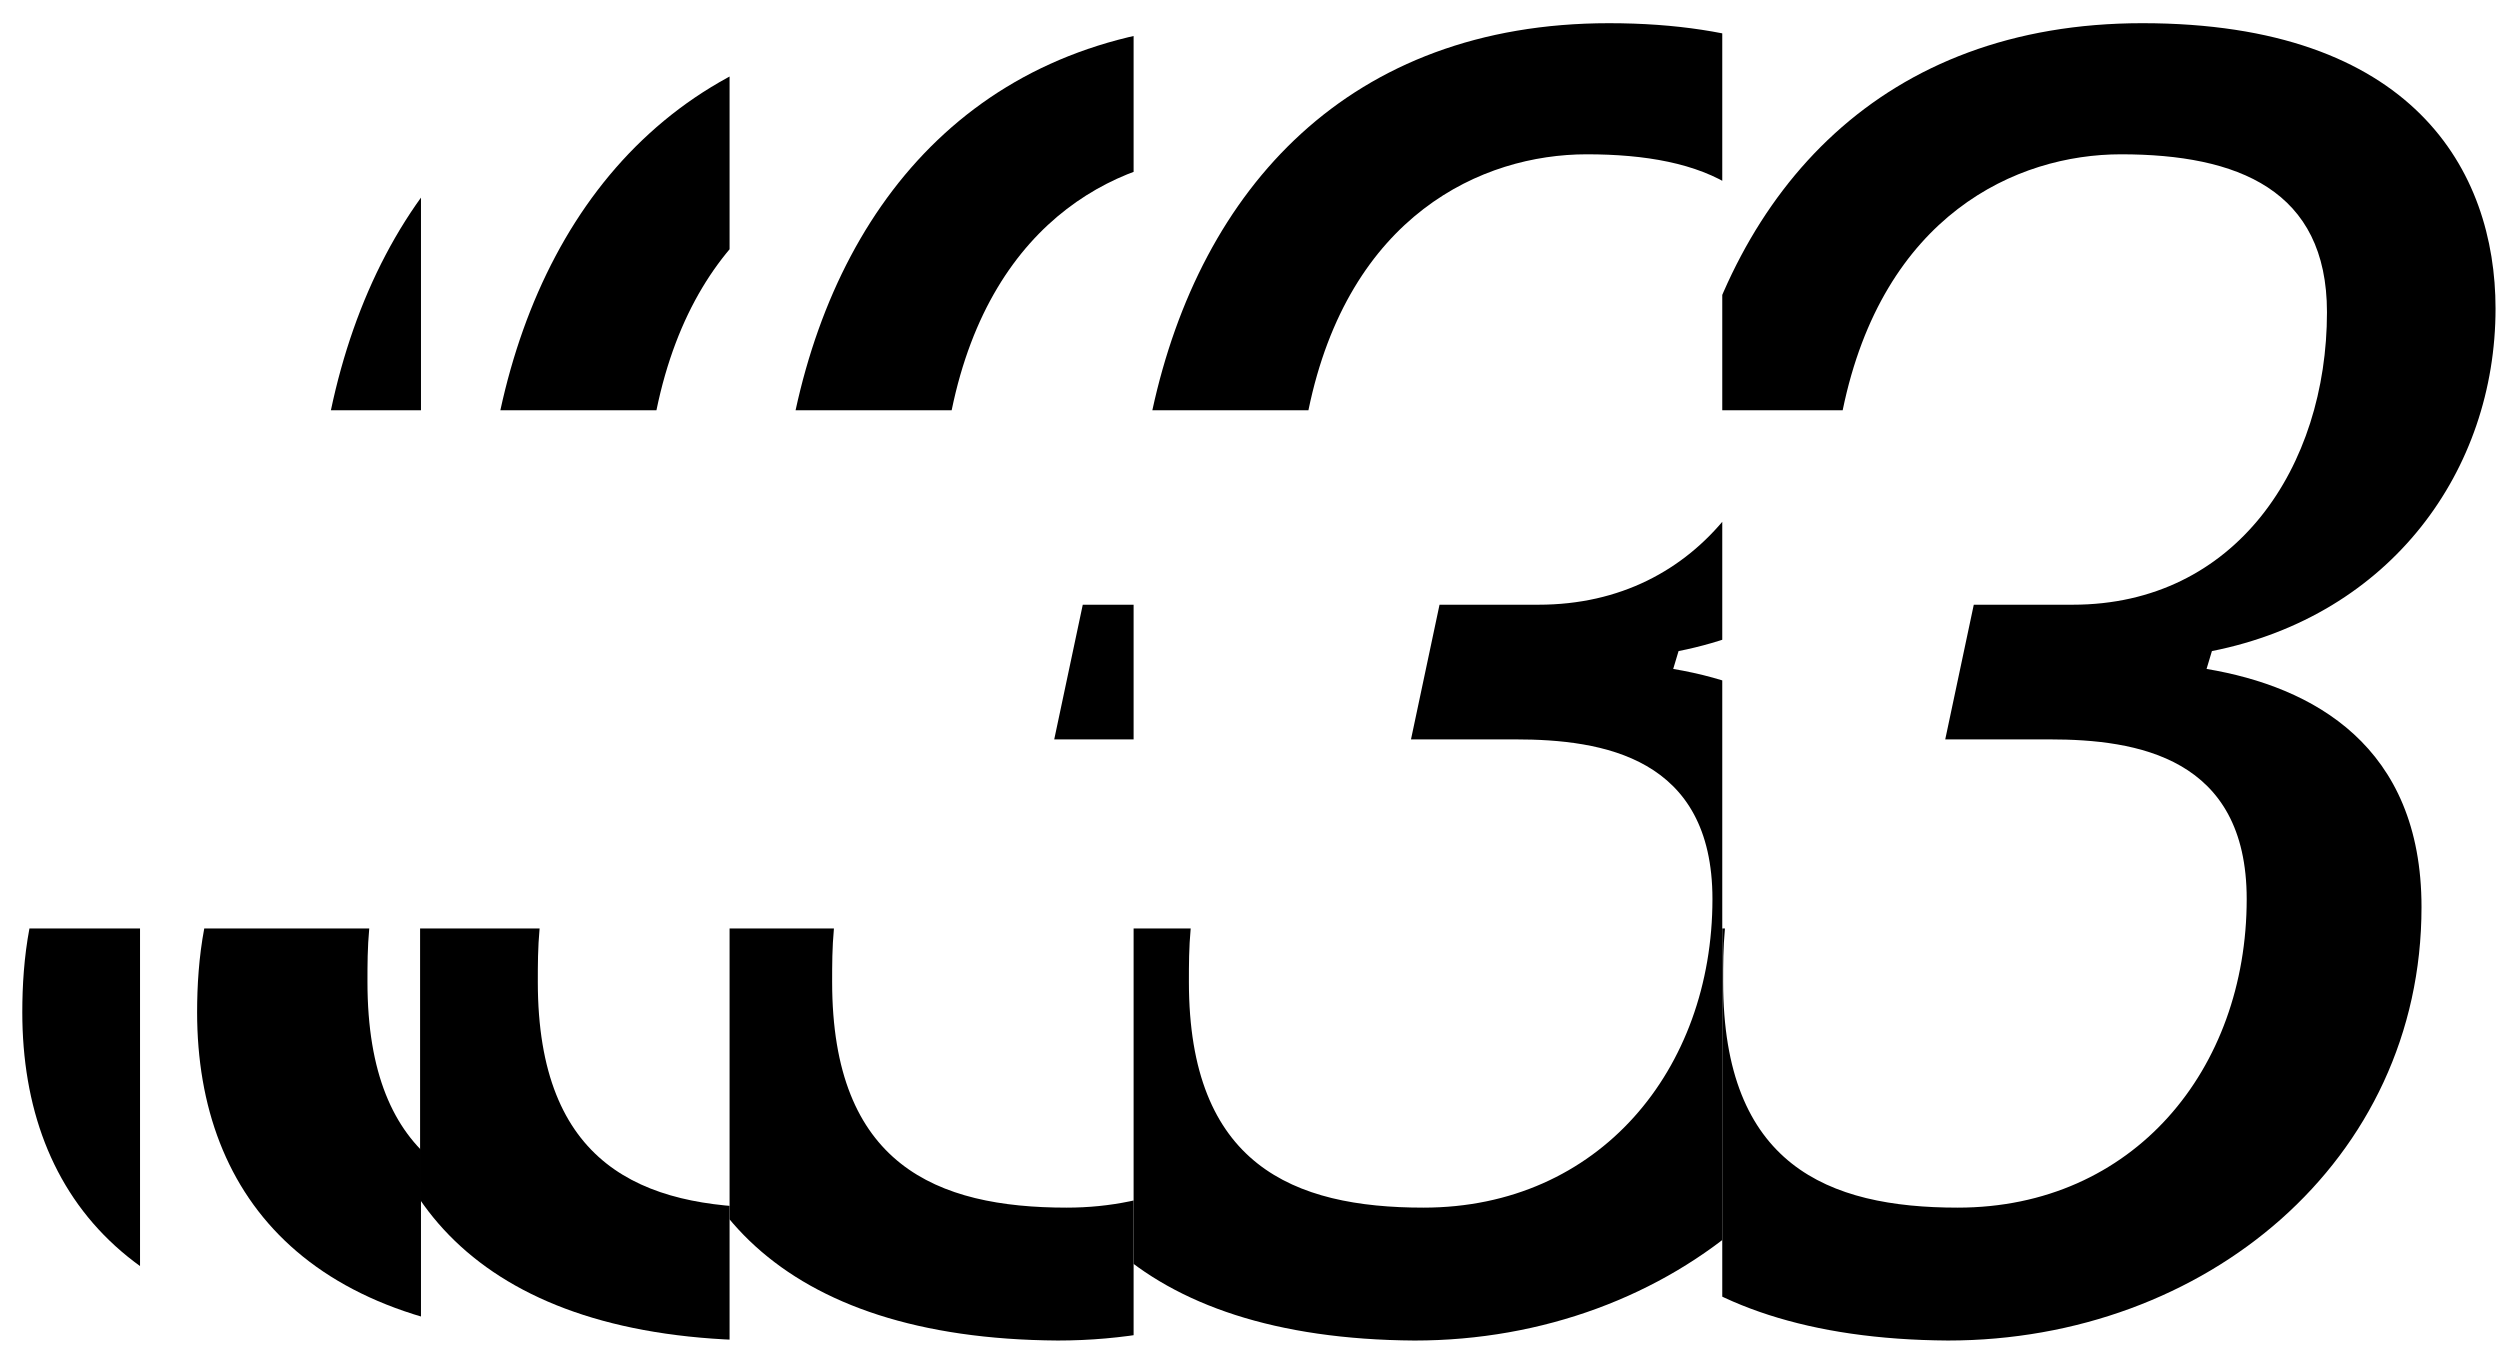
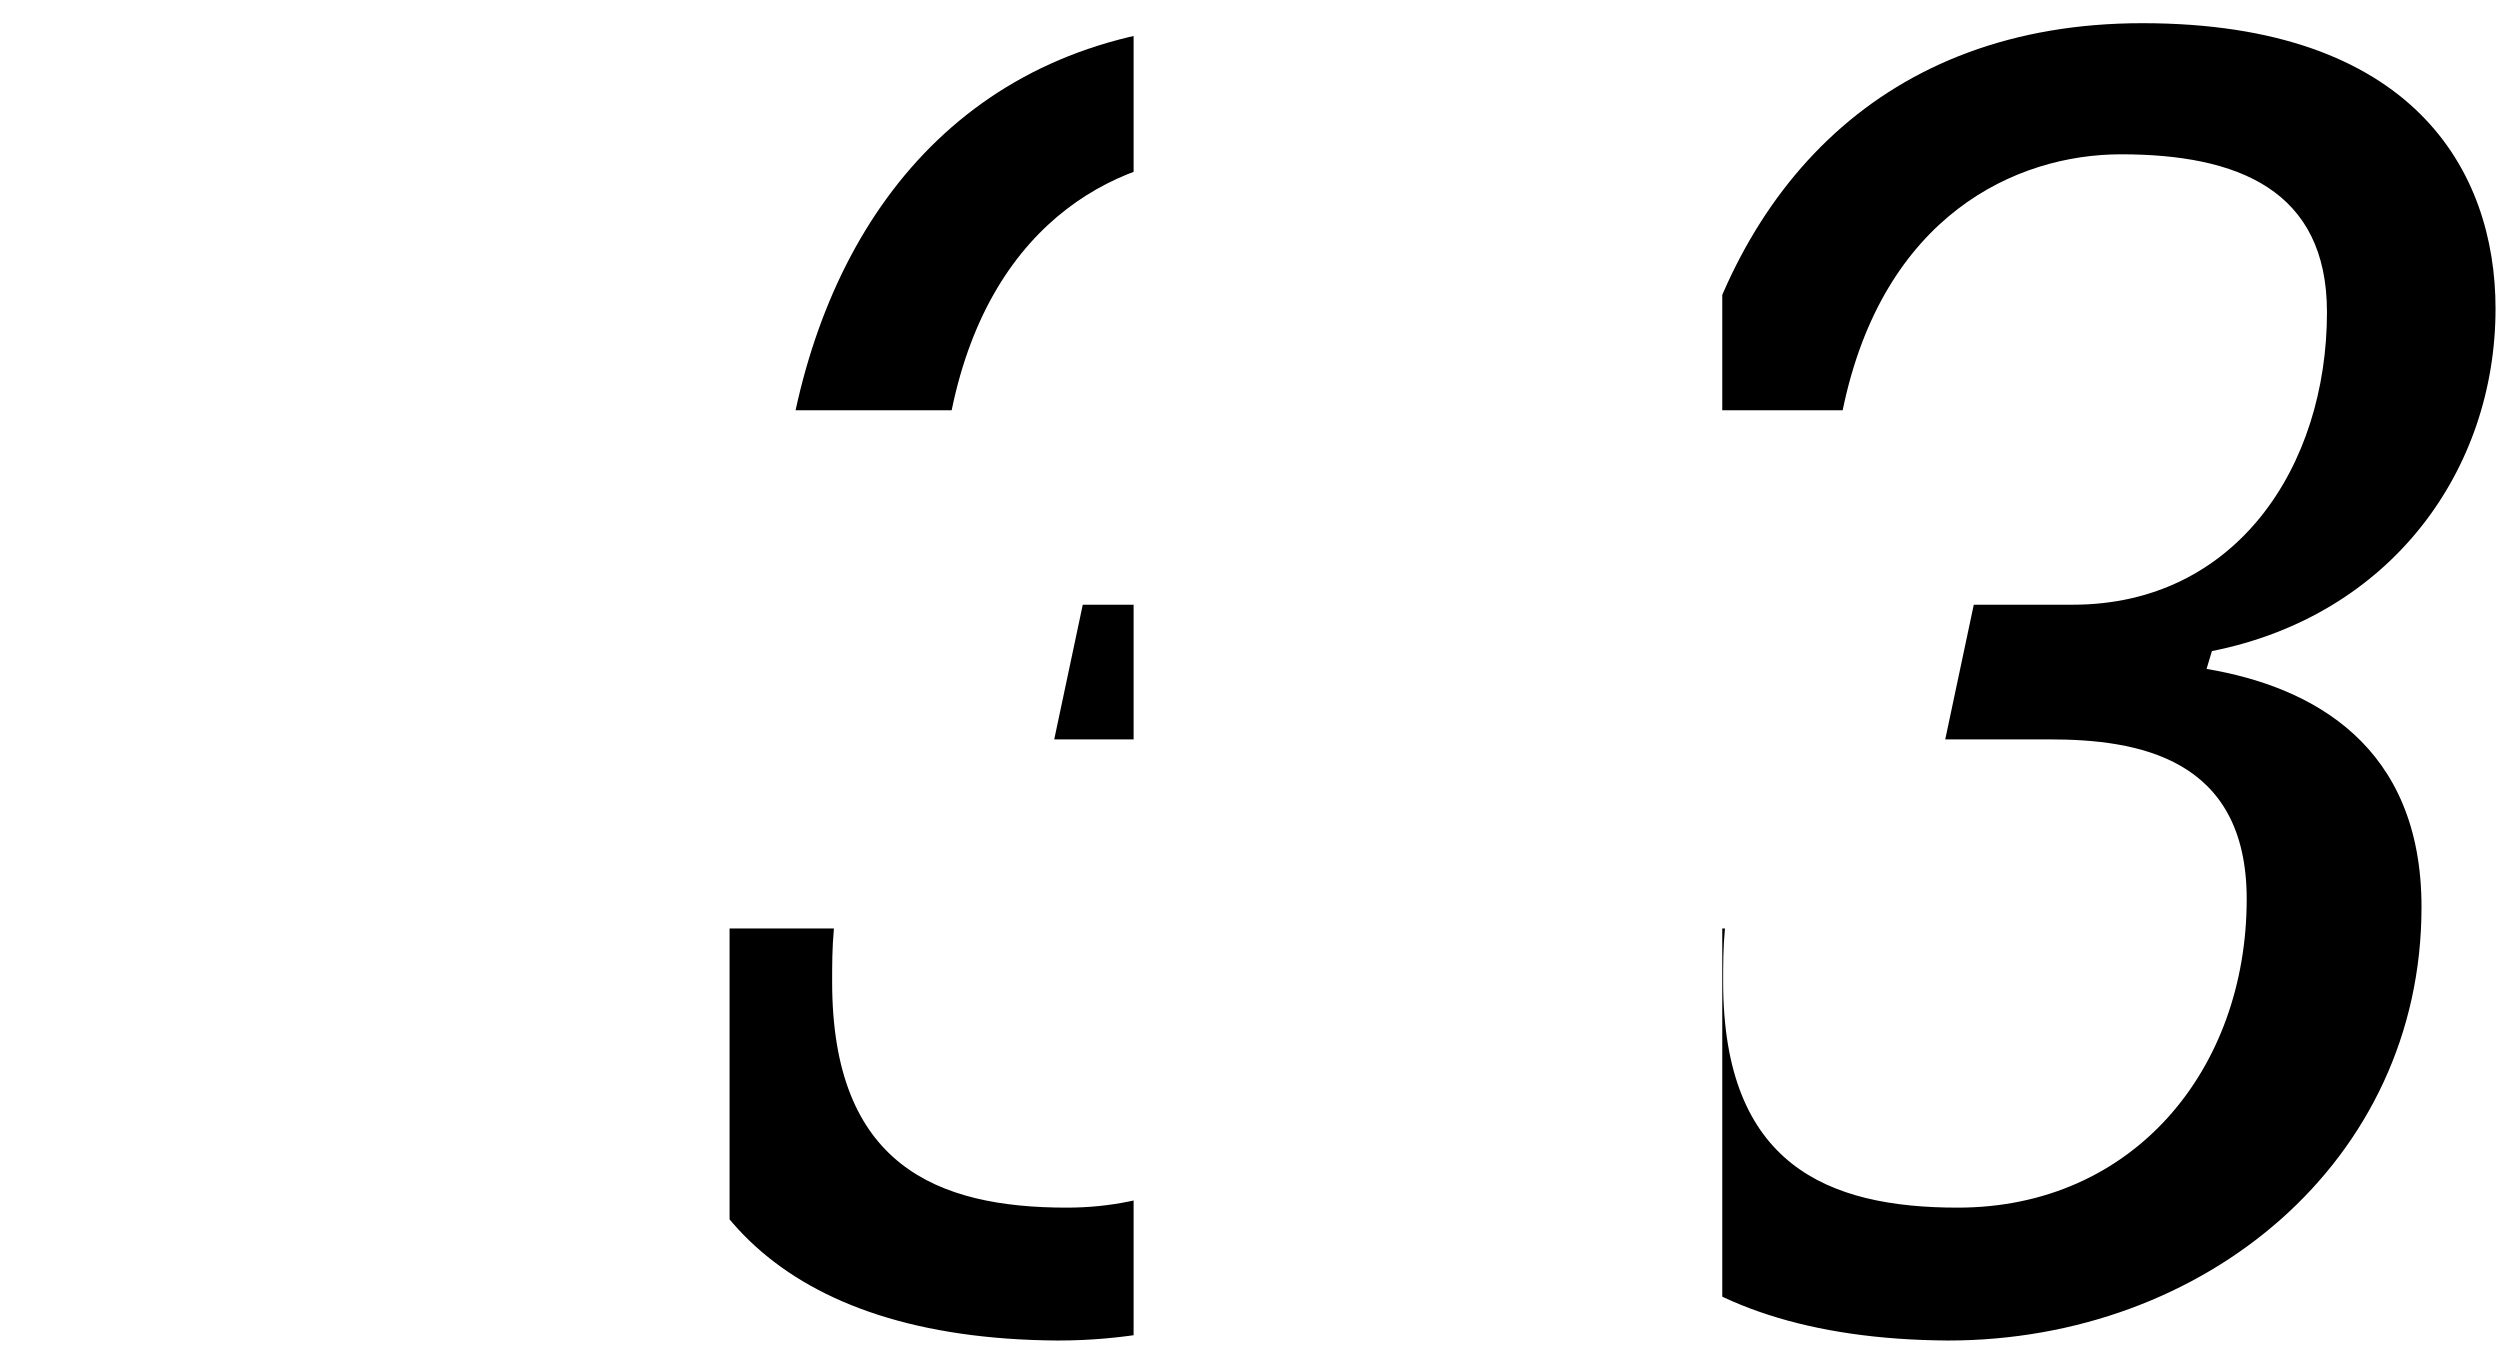
<svg xmlns="http://www.w3.org/2000/svg" xmlns:xlink="http://www.w3.org/1999/xlink" xml:space="preserve" style="enable-background:new 0 0 280.3 151.7;" viewBox="0 0 280.3 151.7" y="0px" x="0px" id="Layer_1" version="1.1">
  <style type="text/css">
	.st0{clip-path:url(#SVGID_00000150788612331366148190000006379018654117910973_);}
	.st1{enable-background:new    ;}
	.st2{clip-path:url(#SVGID_00000029016077679743372830000002072279390327117461_);}
	.st3{clip-path:url(#SVGID_00000173882392692152712660000012531062700187292587_);}
	.st4{clip-path:url(#SVGID_00000018951727356931589890000012019534422254233271_);}
	.st5{clip-path:url(#SVGID_00000083796127150676506390000001273675553076058263_);}
	.st6{clip-path:url(#SVGID_00000121280708648116317010000013356208285156293304_);}
</style>
  <g>
    <defs>
      <rect height="158.5" width="98.9" x="193.1" id="SVGID_1_" />
    </defs>
    <clipPath id="SVGID_00000052089668998494636580000004491260293069978815_">
      <use style="overflow:visible;" xlink:href="#SVGID_1_" />
    </clipPath>
    <g style="clip-path:url(#SVGID_00000052089668998494636580000004491260293069978815_);">
      <g class="st1">
        <path d="M174.1,113.5c0-3,0.2-6.2,0.8-9.4h18.5c-0.2,2.2-0.2,4-0.2,6c0,20.5,11.7,25.3,26.3,25.3c19.7,0,32.4-15.5,32.4-34.6     c0-15.9-12.3-17.9-22.1-17.9h-11.7l3.2-15.1h11.1c18.3,0,28.5-15.5,28.5-32.8c0-13.7-10-17.7-23.1-17.7     c-11.7,0-26.7,6.8-31.2,28.7H189c5.4-24.9,22.1-43.4,51.2-43.4c30.3,0,39.6,16.5,39.6,32c0,18.1-11.7,34.4-31.8,38.4l-0.6,2     c11.9,2,24.1,8.6,24.1,26.7c0,28.5-24.3,48.6-53.1,48.6C187.2,150.1,174.1,134.6,174.1,113.5z" />
      </g>
    </g>
  </g>
  <g>
    <defs>
-       <rect height="158.5" width="66" x="127.1" id="SVGID_00000113346291348145008940000008275473066506489256_" />
-     </defs>
+       </defs>
    <clipPath id="SVGID_00000065060598933475215900000004951518735512206994_">
      <use style="overflow:visible;" xlink:href="#SVGID_00000113346291348145008940000008275473066506489256_" />
    </clipPath>
    <g style="clip-path:url(#SVGID_00000065060598933475215900000004951518735512206994_);">
      <g class="st1">
        <path d="M114.2,113.5c0-3,0.2-6.2,0.8-9.4h18.5c-0.2,2.2-0.2,4-0.2,6c0,20.5,11.7,25.3,26.3,25.3c19.7,0,32.4-15.5,32.4-34.6     c0-15.9-12.3-17.9-22.1-17.9h-11.7l3.2-15.1h11.1c18.3,0,28.5-15.5,28.5-32.8c0-13.7-10-17.7-23.1-17.7     c-11.7,0-26.7,6.8-31.2,28.7h-17.5c5.4-24.9,22.1-43.4,51.2-43.4c30.3,0,39.6,16.5,39.6,32c0,18.1-11.7,34.4-31.8,38.4l-0.6,2     c11.9,2,24.1,8.6,24.1,26.7c0,28.5-24.3,48.6-53.1,48.6C127.4,150.1,114.2,134.6,114.2,113.5z" />
      </g>
    </g>
  </g>
  <g>
    <defs>
      <rect height="158.5" width="45.3" x="81.8" id="SVGID_00000108272384127359051010000014014254787713959572_" />
    </defs>
    <clipPath id="SVGID_00000106144207802721787560000010897744084801243799_">
      <use style="overflow:visible;" xlink:href="#SVGID_00000108272384127359051010000014014254787713959572_" />
    </clipPath>
    <g style="clip-path:url(#SVGID_00000106144207802721787560000010897744084801243799_);">
      <g class="st1">
        <path d="M74.2,113.5c0-3,0.2-6.2,0.8-9.4h18.5c-0.2,2.2-0.2,4-0.2,6c0,20.5,11.7,25.3,26.3,25.3c19.7,0,32.4-15.5,32.4-34.6     c0-15.9-12.3-17.9-22.1-17.9h-11.7l3.2-15.1h11.1c18.3,0,28.5-15.5,28.5-32.8c0-13.7-10-17.7-23.1-17.7     c-11.7,0-26.7,6.8-31.2,28.7H89.2c5.4-24.9,22.1-43.4,51.2-43.4c30.3,0,39.6,16.5,39.6,32c0,18.1-11.7,34.4-31.8,38.4l-0.6,2     c11.9,2,24.1,8.6,24.1,26.7c0,28.5-24.3,48.6-53.1,48.6C87.4,150.1,74.2,134.6,74.2,113.5z" />
      </g>
    </g>
  </g>
  <g>
    <defs>
-       <rect height="158.5" width="34.7" x="47.1" id="SVGID_00000134952559460696754170000004277506325273585286_" />
-     </defs>
+       </defs>
    <clipPath id="SVGID_00000108286351373287524230000010646403453358947202_">
      <use style="overflow:visible;" xlink:href="#SVGID_00000134952559460696754170000004277506325273585286_" />
    </clipPath>
    <g style="clip-path:url(#SVGID_00000108286351373287524230000010646403453358947202_);">
      <g class="st1">
        <path d="M41.2,113.5c0-3,0.2-6.2,0.8-9.4h18.5c-0.2,2.2-0.2,4-0.2,6c0,20.5,11.7,25.3,26.3,25.3c19.7,0,32.4-15.5,32.4-34.6     c0-15.9-12.3-17.9-22.1-17.9H85.1l3.2-15.1h11.1c18.3,0,28.5-15.5,28.5-32.8c0-13.7-10-17.7-23.1-17.7     c-11.7,0-26.7,6.8-31.2,28.7H56.1c5.4-24.9,22.1-43.4,51.2-43.4c30.3,0,39.6,16.5,39.6,32c0,18.1-11.7,34.4-31.8,38.4l-0.6,2     c11.9,2,24.1,8.6,24.1,26.7c0,28.5-24.3,48.6-53.1,48.6C54.3,150.1,41.2,134.6,41.2,113.5z" />
      </g>
    </g>
  </g>
  <g>
    <defs>
-       <rect height="158.5" width="31.5" x="15.7" id="SVGID_00000163771316266259375880000013217483007619768451_" />
-     </defs>
+       </defs>
    <clipPath id="SVGID_00000168092053703642683450000012577957531806348416_">
      <use style="overflow:visible;" xlink:href="#SVGID_00000163771316266259375880000013217483007619768451_" />
    </clipPath>
    <g style="clip-path:url(#SVGID_00000168092053703642683450000012577957531806348416_);">
      <g class="st1">
        <path d="M22.1,113.5c0-3,0.2-6.2,0.8-9.4h18.5c-0.2,2.2-0.2,4-0.2,6c0,20.5,11.7,25.3,26.3,25.3c19.7,0,32.4-15.5,32.4-34.6     c0-15.9-12.3-17.9-22.1-17.9H66.1l3.2-15.1h11.1c18.3,0,28.5-15.5,28.5-32.8c0-13.7-10-17.7-23.1-17.7     c-11.7,0-26.7,6.8-31.2,28.7H37.1C42.4,20.9,59.1,2.4,88.2,2.4c30.3,0,39.6,16.5,39.6,32c0,18.1-11.7,34.4-31.8,38.4l-0.6,2     c11.9,2,24.1,8.6,24.1,26.7c0,28.5-24.3,48.6-53.1,48.6C35.3,150.1,22.1,134.6,22.1,113.5z" />
      </g>
    </g>
  </g>
  <g>
    <defs>
-       <rect height="158.5" width="24.5" x="-8.8" id="SVGID_00000078011629616619626710000007901923422783553674_" />
-     </defs>
+       </defs>
    <clipPath id="SVGID_00000062157774624388723790000018106630805003277454_">
      <use style="overflow:visible;" xlink:href="#SVGID_00000078011629616619626710000007901923422783553674_" />
    </clipPath>
    <g style="clip-path:url(#SVGID_00000062157774624388723790000018106630805003277454_);">
      <g class="st1">
-         <path d="M2.5,113.5c0-3,0.2-6.2,0.8-9.4h18.5c-0.2,2.2-0.2,4-0.2,6c0,20.5,11.7,25.3,26.3,25.3c19.7,0,32.4-15.5,32.4-34.6     c0-15.9-12.3-17.9-22.1-17.9H46.4l3.2-15.1h11.1c18.3,0,28.5-15.5,28.5-32.8c0-13.7-10-17.7-23.1-17.7     c-11.7,0-26.7,6.8-31.2,28.7H17.4C22.8,20.9,39.5,2.4,68.5,2.4c30.3,0,39.6,16.5,39.6,32c0,18.1-11.7,34.4-31.8,38.4l-0.6,2     c11.9,2,24.1,8.6,24.1,26.7c0,28.5-24.3,48.6-53.1,48.6C15.6,150.1,2.5,134.6,2.5,113.5z" />
-       </g>
+         </g>
    </g>
  </g>
</svg>